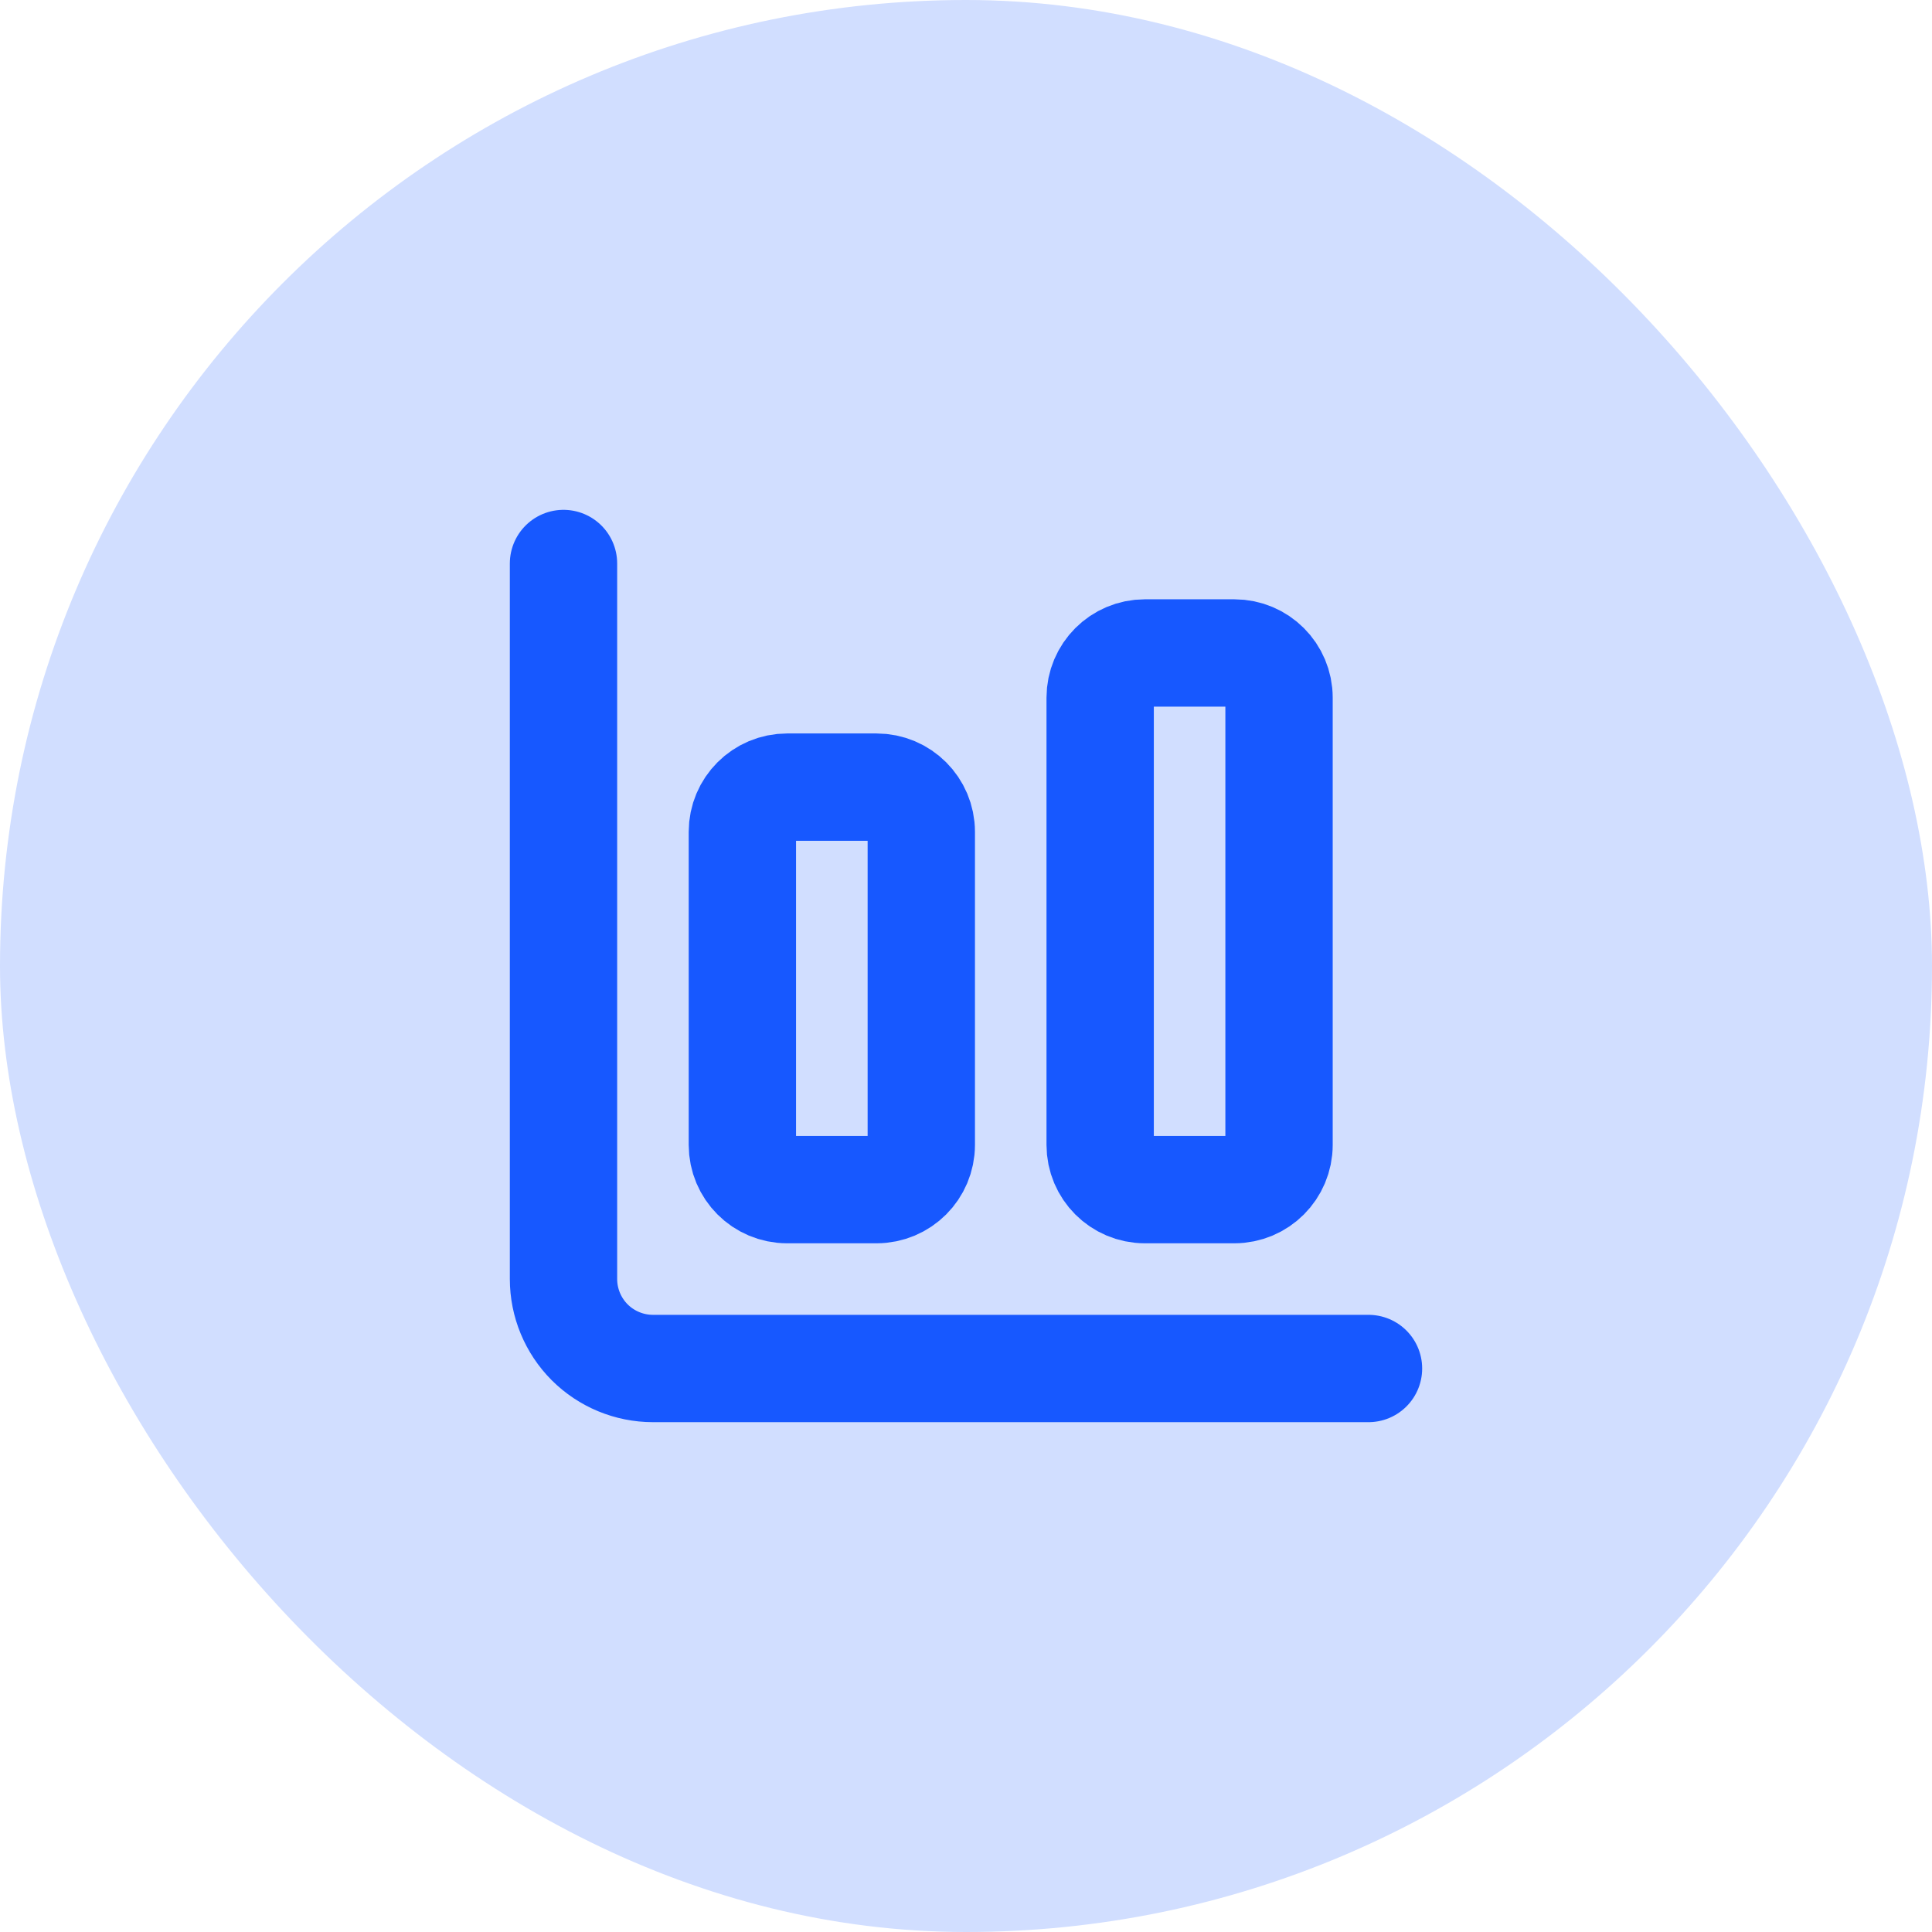
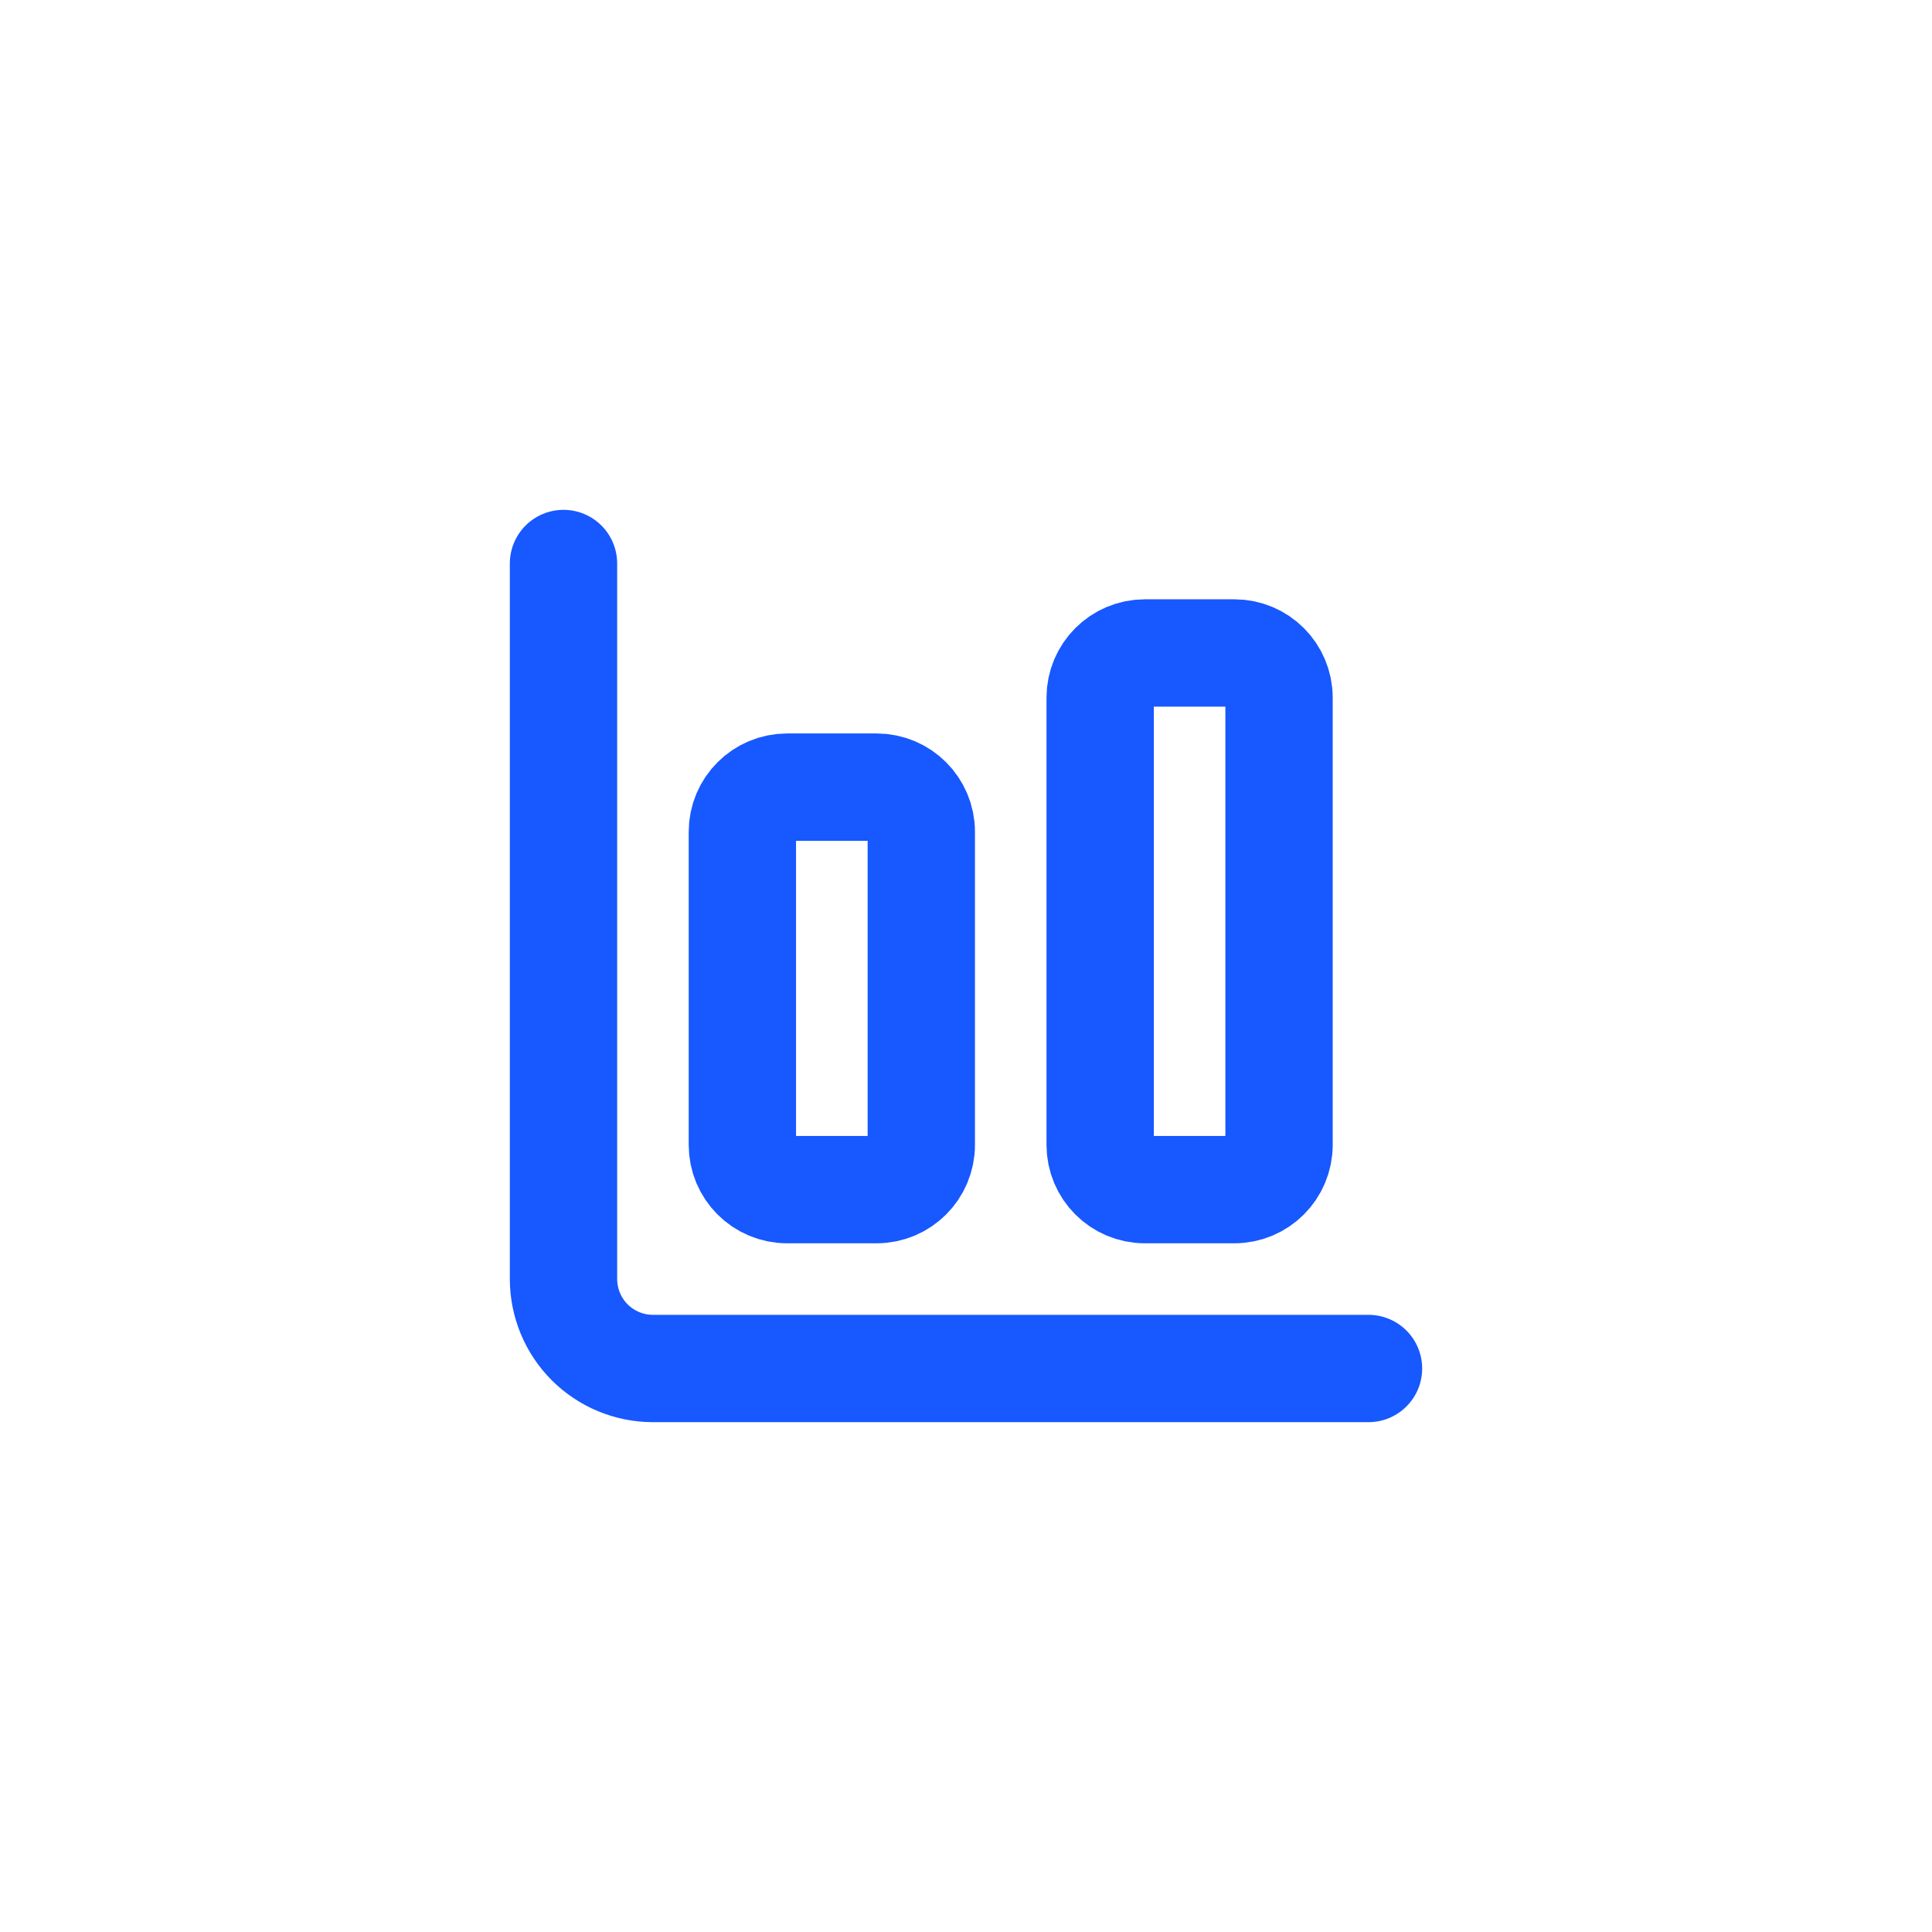
<svg xmlns="http://www.w3.org/2000/svg" width="36" height="36" viewBox="0 0 36 36" fill="none">
-   <rect width="36" height="36" rx="18" fill="#D1DEFF" />
  <path d="M10.5 10.5V23.833C10.5 24.275 10.676 24.699 10.988 25.012C11.301 25.324 11.725 25.5 12.167 25.5H25.5M21.333 12.167H23C23.46 12.167 23.833 12.54 23.833 13V21.333C23.833 21.794 23.46 22.167 23 22.167H21.333C20.873 22.167 20.5 21.794 20.5 21.333V13C20.5 12.54 20.873 12.167 21.333 12.167ZM14.667 14.667H16.333C16.794 14.667 17.167 15.04 17.167 15.5V21.333C17.167 21.794 16.794 22.167 16.333 22.167H14.667C14.206 22.167 13.833 21.794 13.833 21.333V15.5C13.833 15.04 14.206 14.667 14.667 14.667Z" stroke="#1758FF" stroke-width="2" stroke-linecap="round" stroke-linejoin="round" />
</svg>